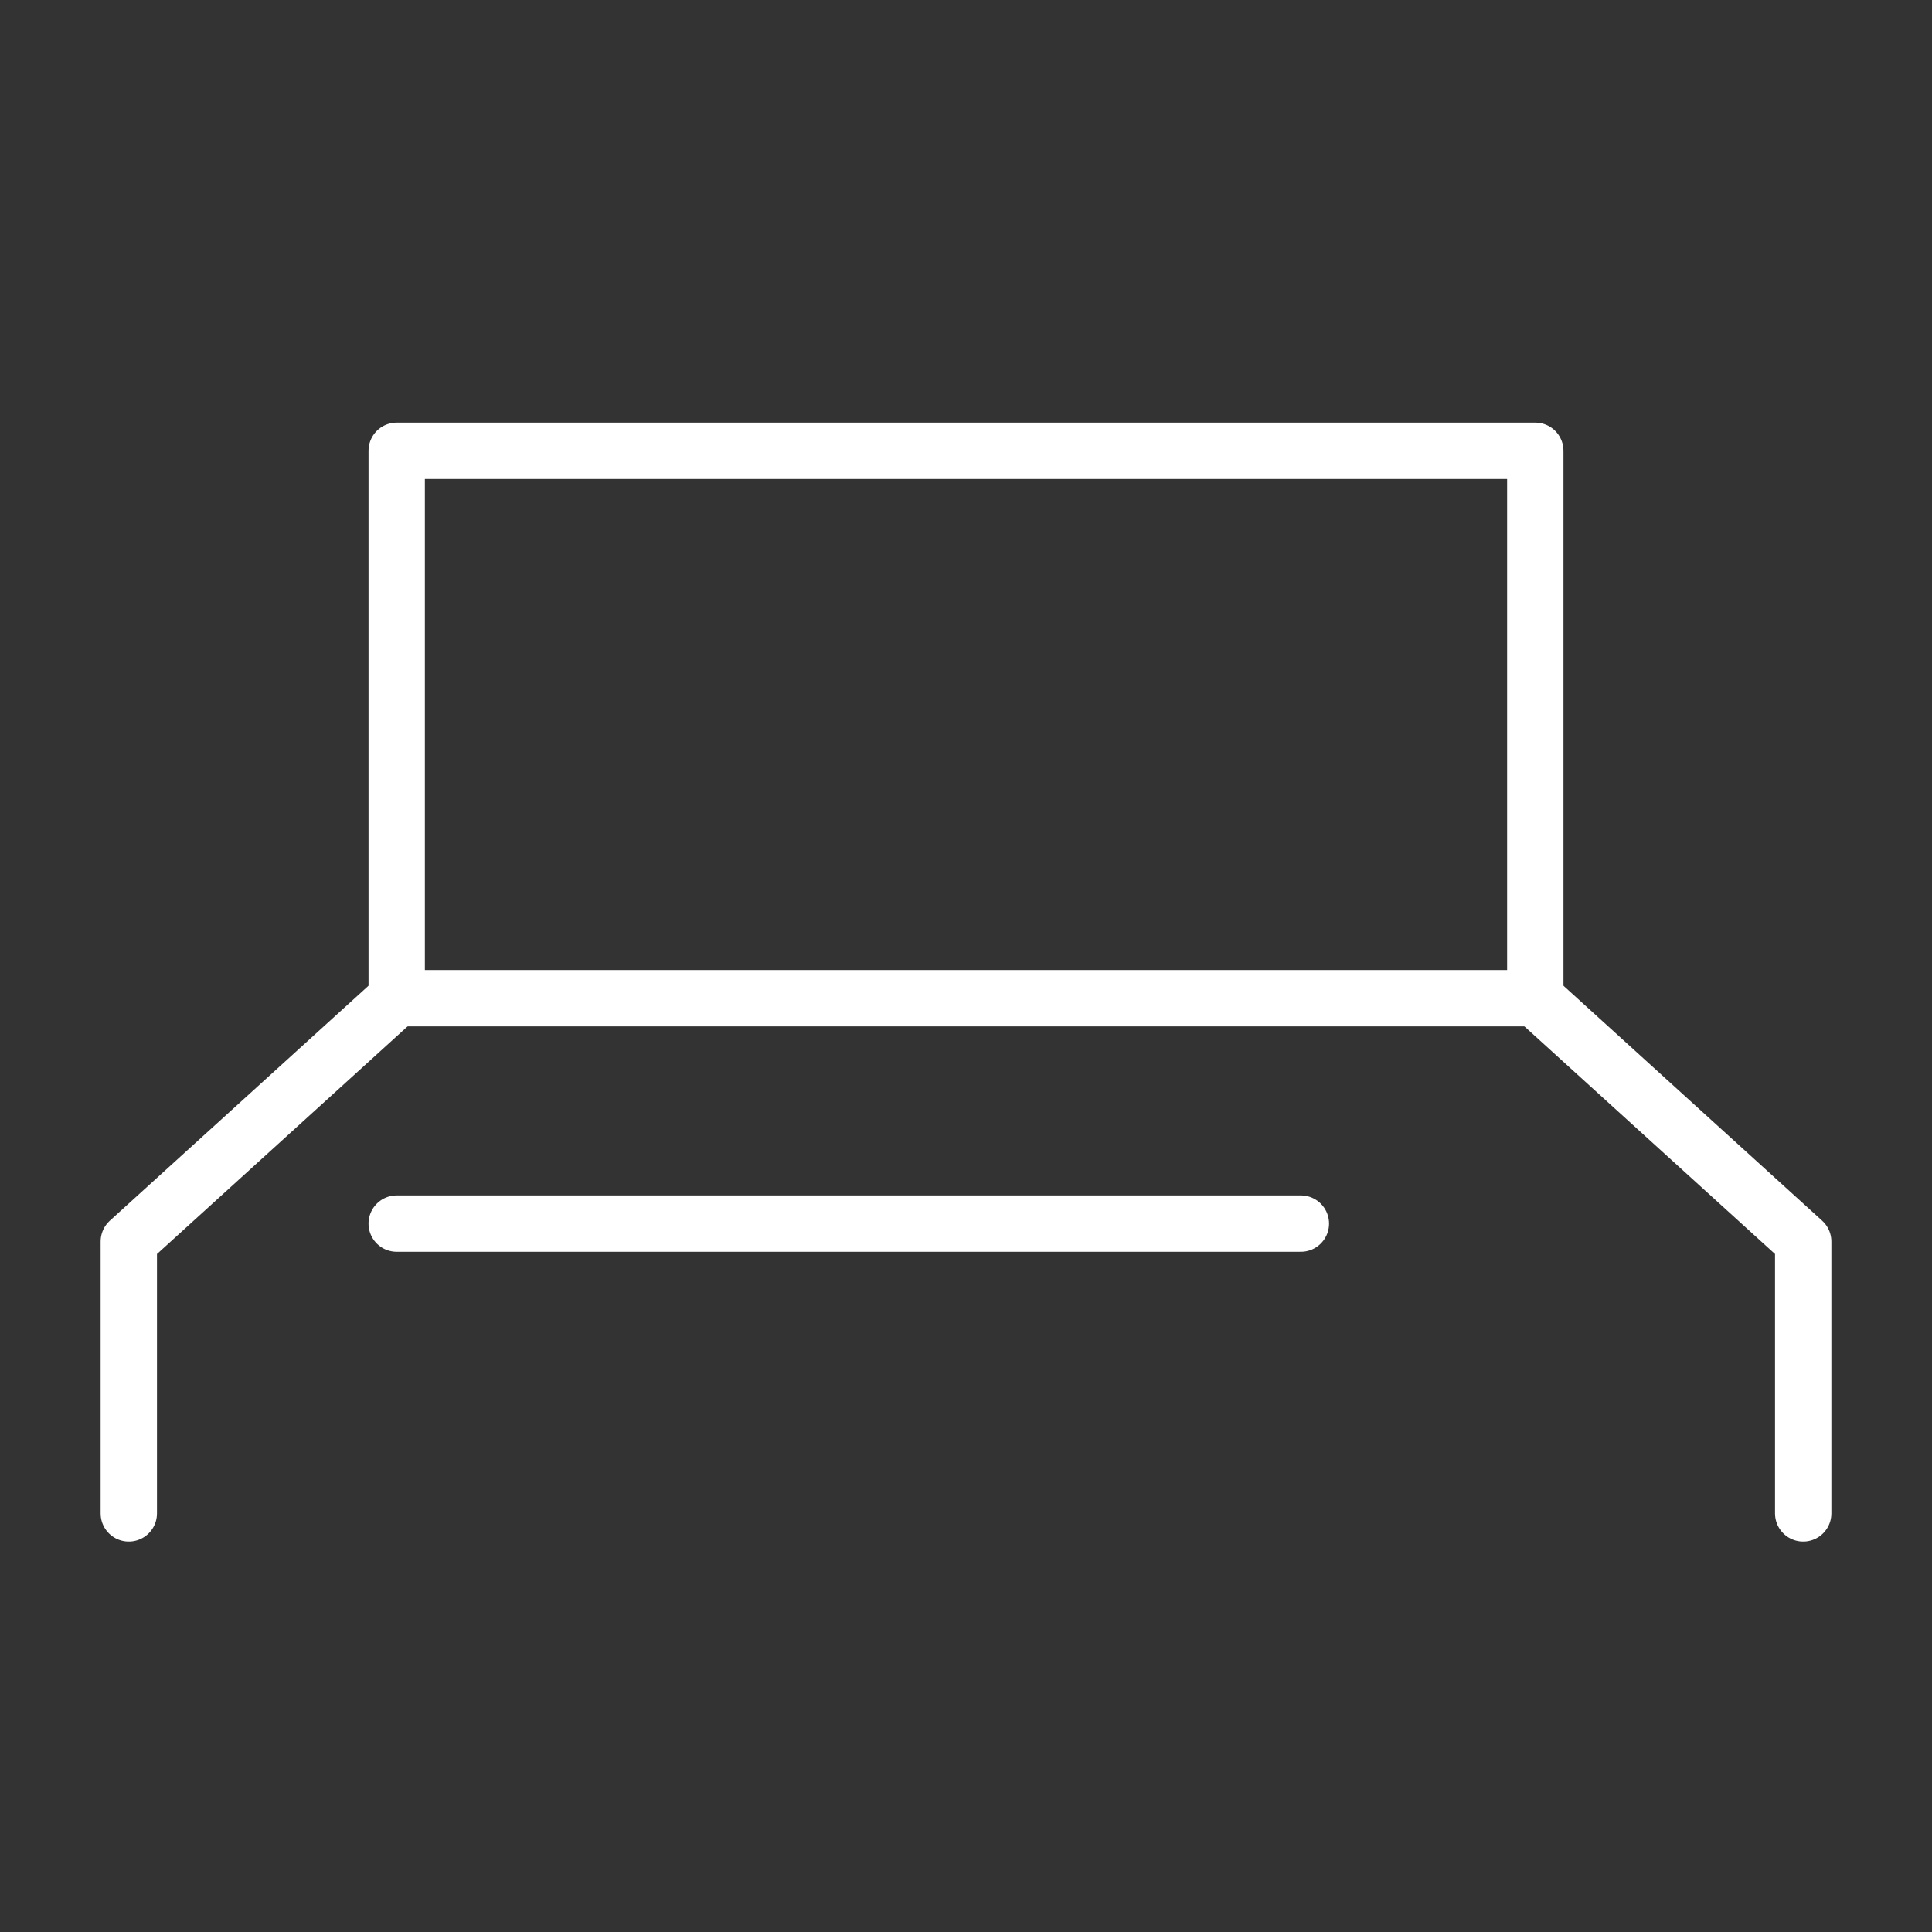
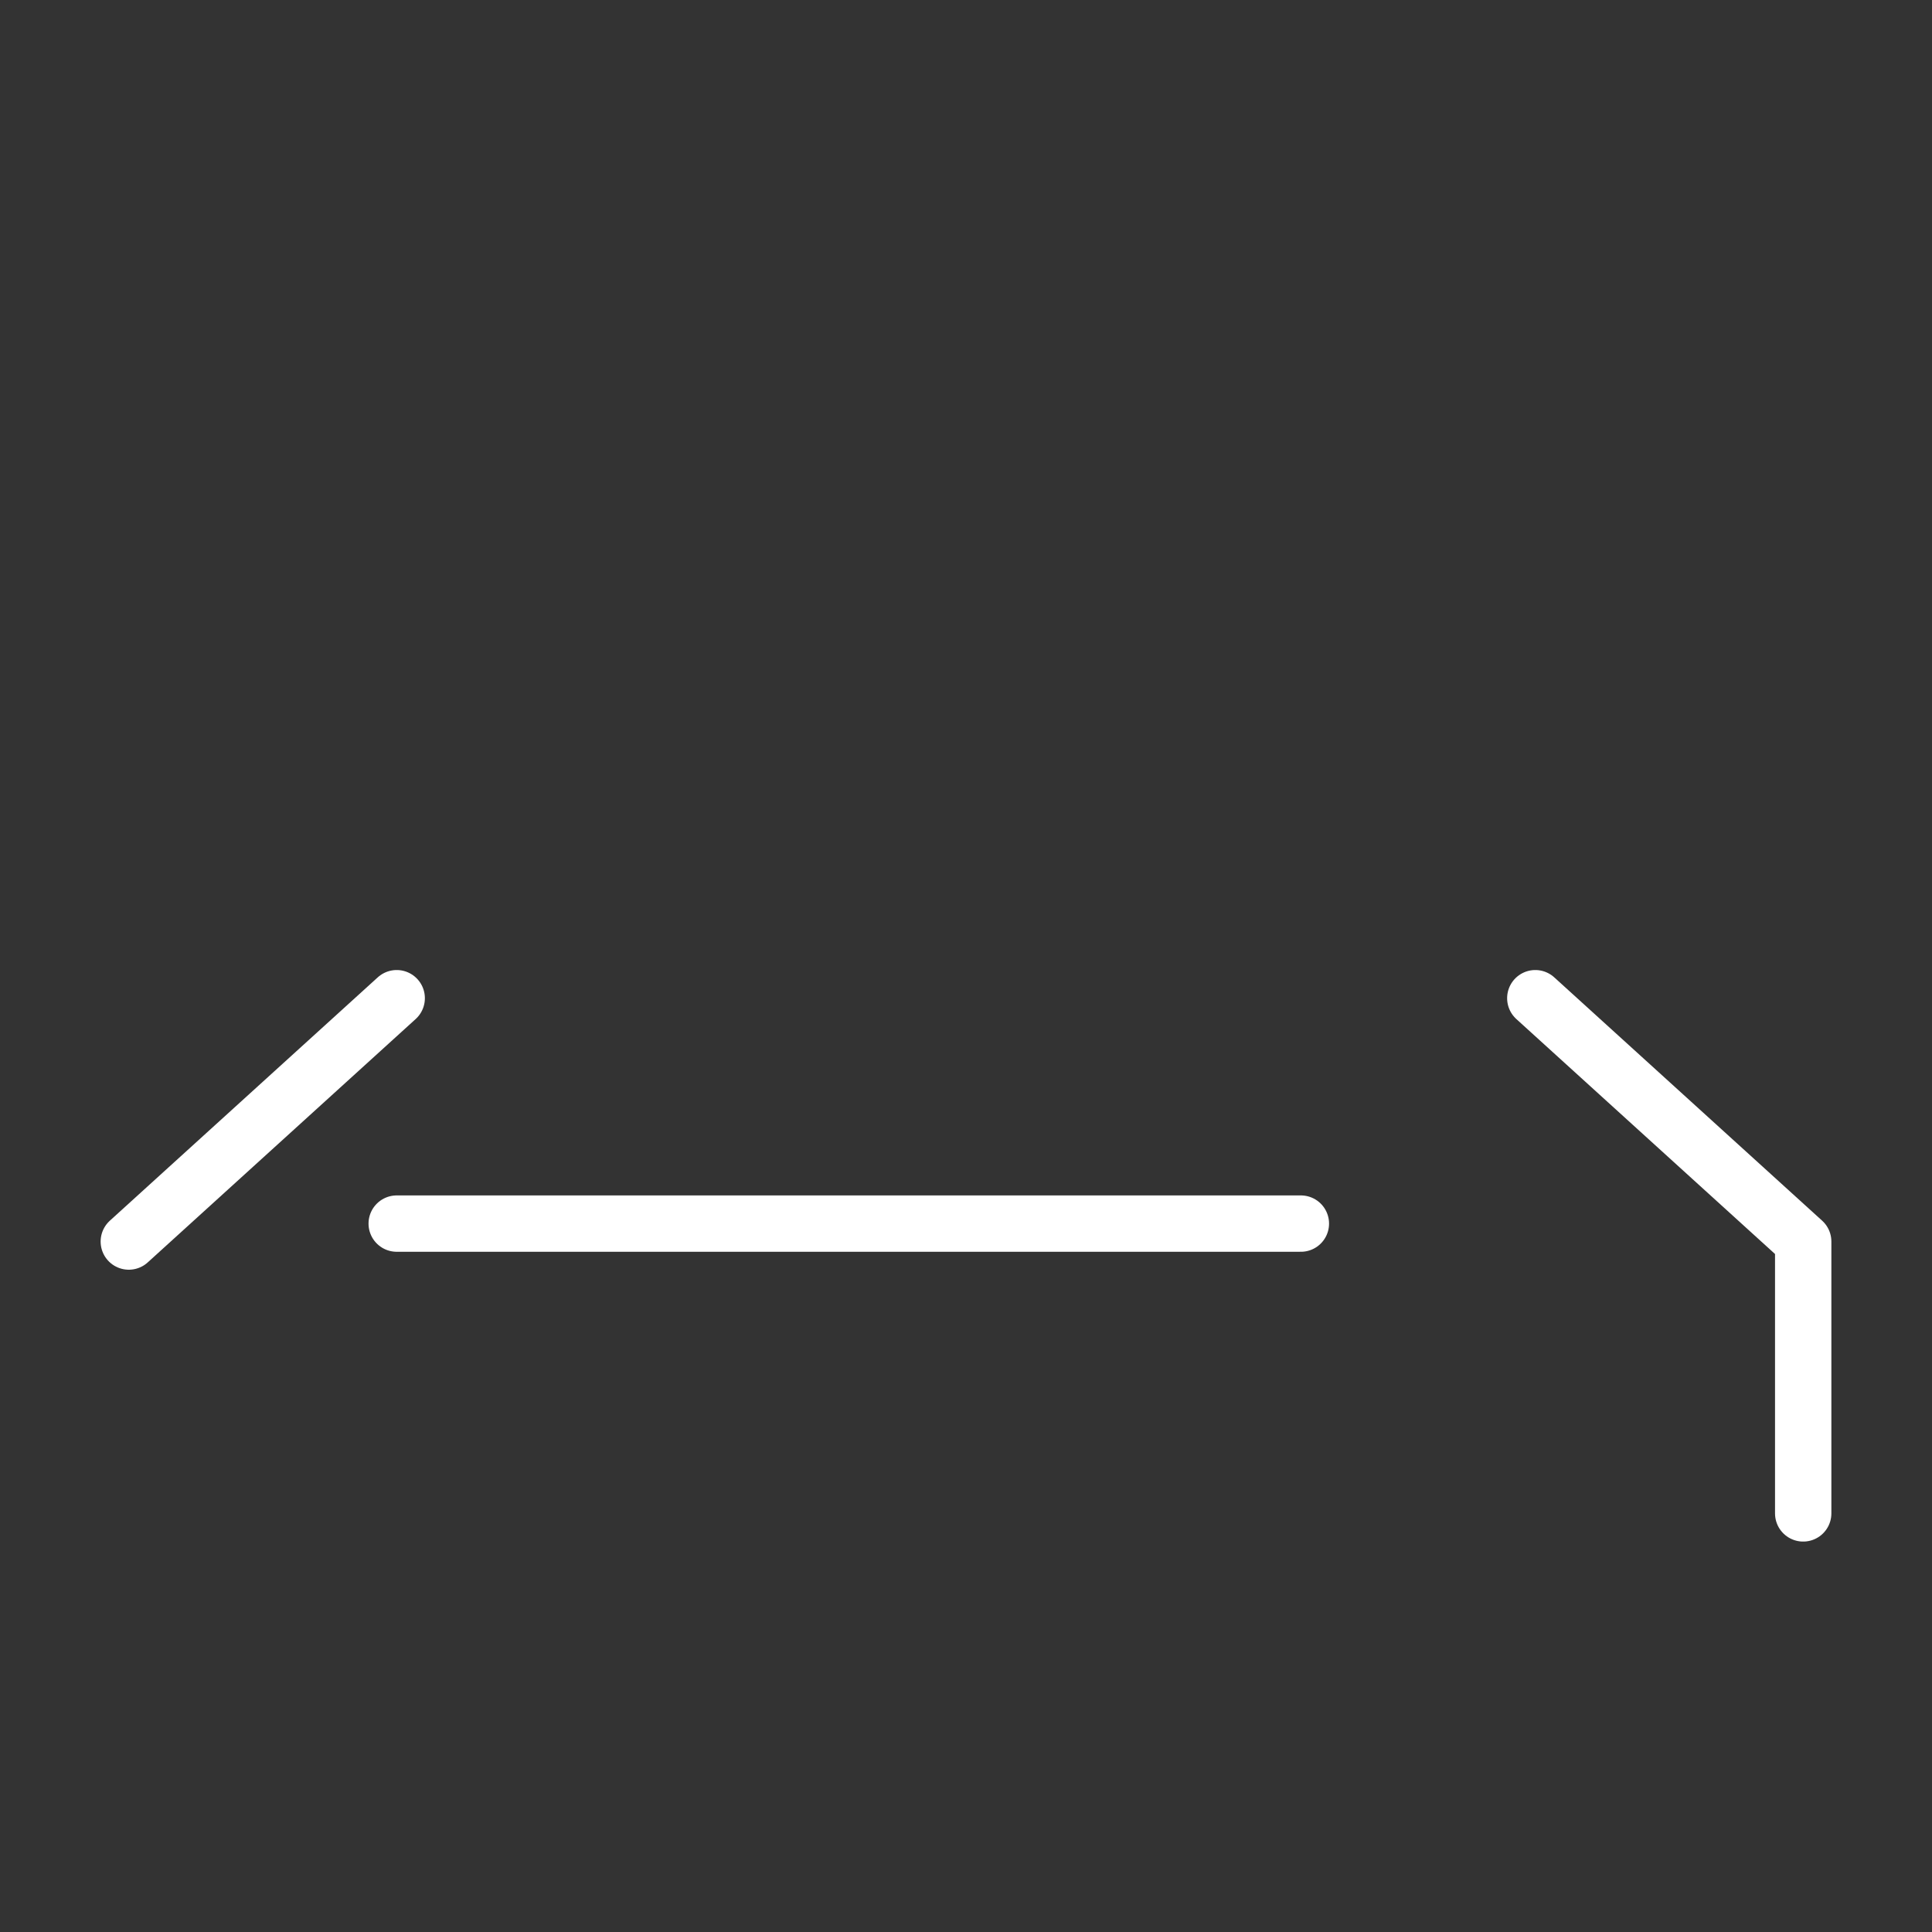
<svg xmlns="http://www.w3.org/2000/svg" width="60" height="60" viewBox="0 0 60 60" fill="none">
  <rect x="0" y="0" width="60" height="60" fill="#333333" stroke="none" />
-   <path d="M47.68 14H12.32V31H47.68V14Z" stroke="white" stroke-width="1.75" stroke-miterlimit="10" stroke-linecap="round" stroke-linejoin="round" />
-   <path d="M12.32 31L4 38.557V47" stroke="white" stroke-width="1.75" stroke-miterlimit="10" stroke-linecap="round" stroke-linejoin="round" />
+   <path d="M12.32 31L4 38.557" stroke="white" stroke-width="1.75" stroke-miterlimit="10" stroke-linecap="round" stroke-linejoin="round" />
  <path d="M47.68 31L56 38.557V47" stroke="white" stroke-width="1.75" stroke-miterlimit="10" stroke-linecap="round" stroke-linejoin="round" />
  <path d="M12.32 38H40.4" stroke="white" stroke-width="1.75" stroke-miterlimit="10" stroke-linecap="round" stroke-linejoin="round" />
</svg>